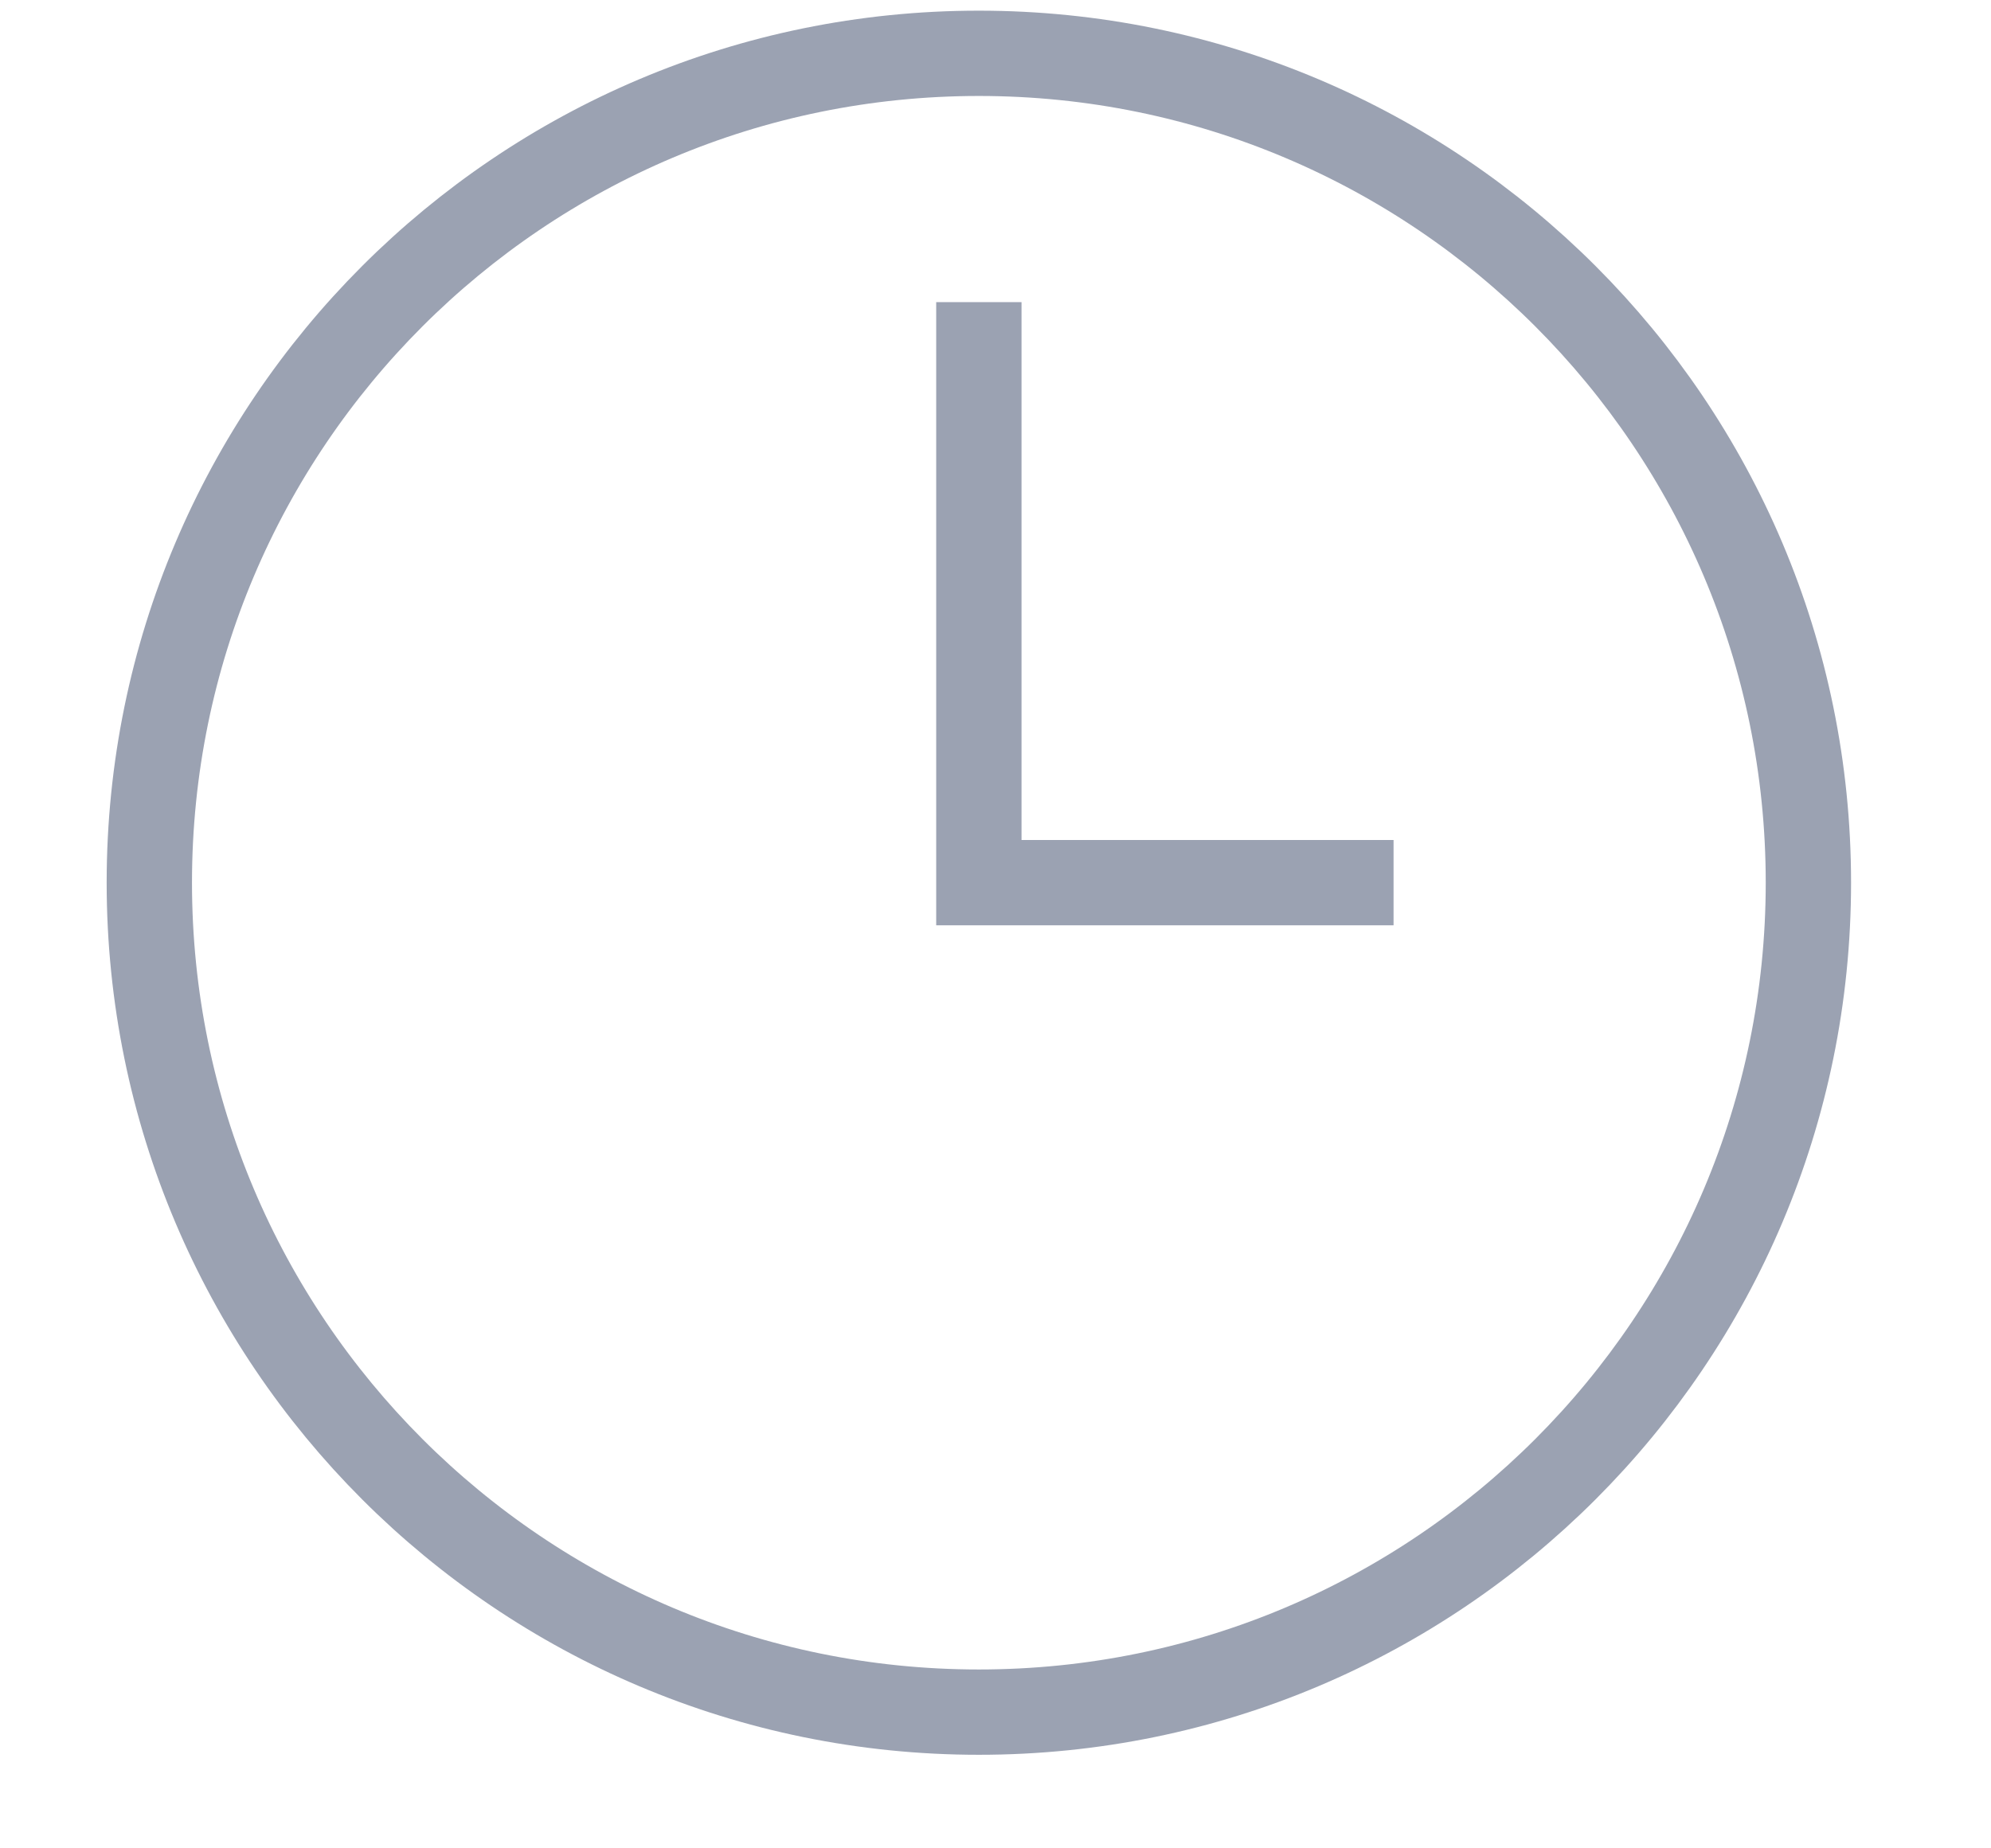
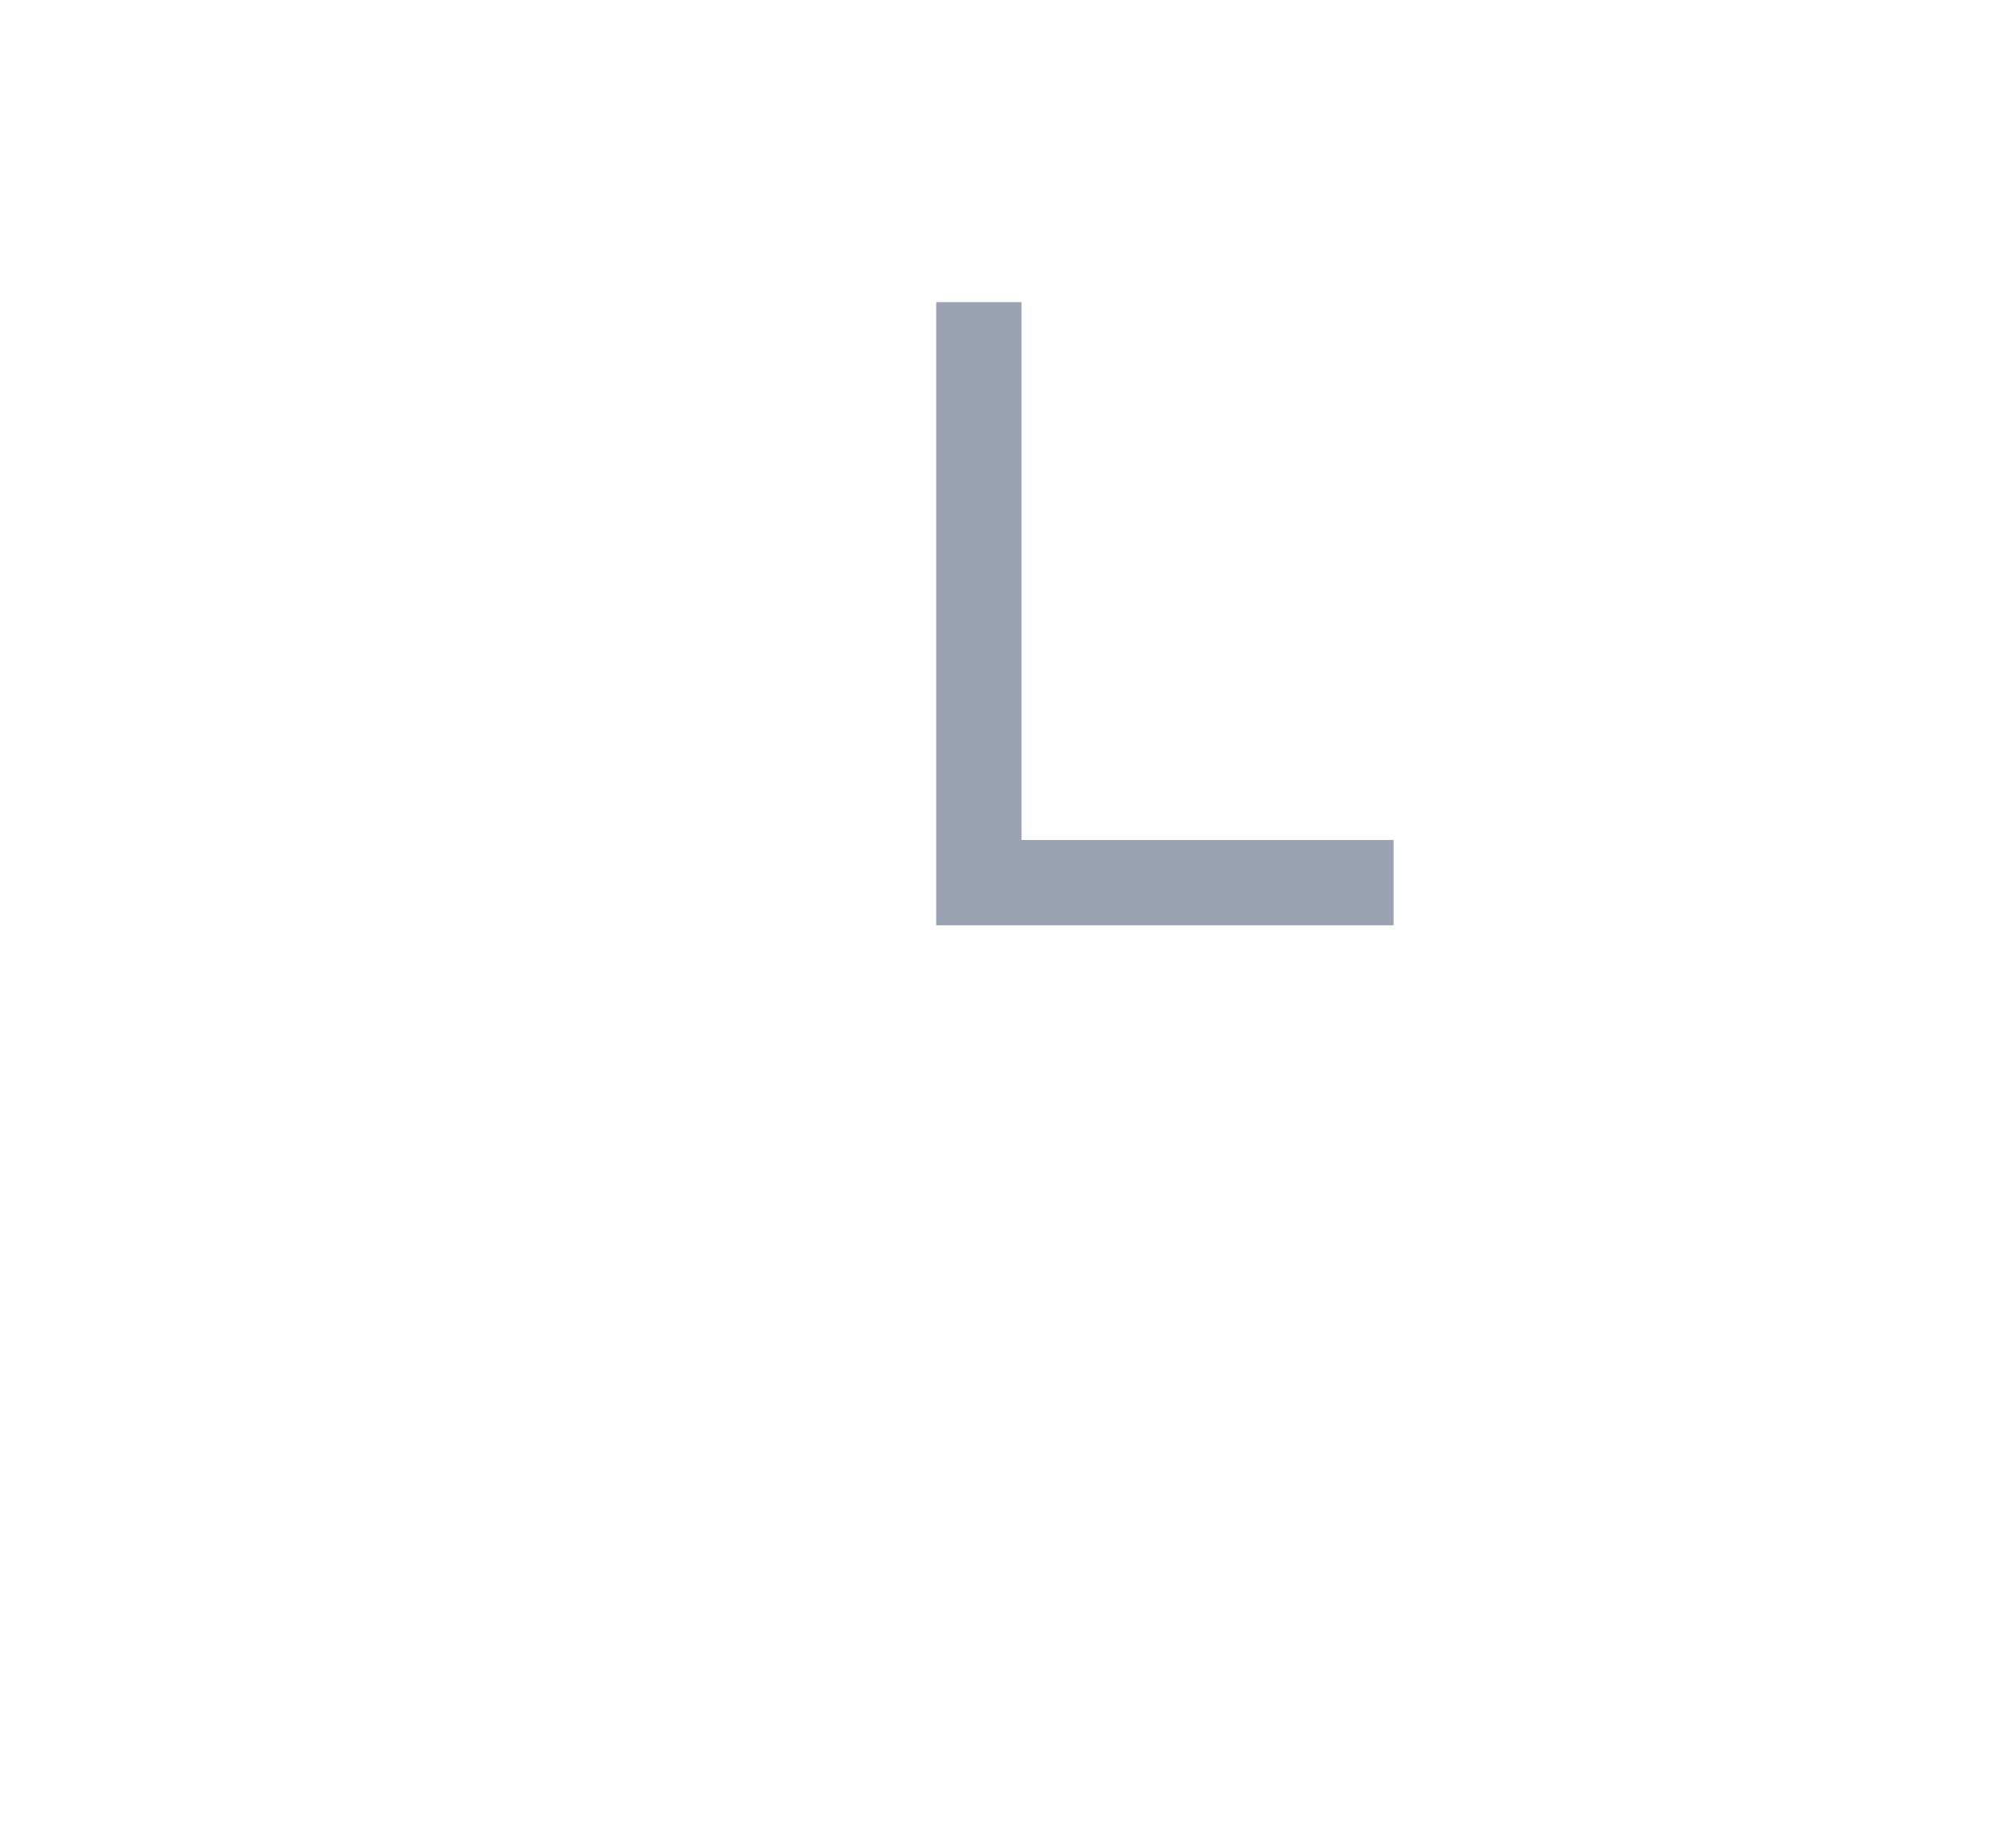
<svg xmlns="http://www.w3.org/2000/svg" width="14" height="13" viewBox="0 0 14 13" fill="none">
-   <path d="M6.883 12.042C10.105 12.042 12.716 9.43 12.716 6.208C12.716 2.987 10.105 0.375 6.883 0.375C3.661 0.375 1.05 2.987 1.05 6.208C1.05 9.43 3.661 12.042 6.883 12.042Z" stroke="#9BA2B2" stroke-width="0.6" stroke-linecap="round" stroke-linejoin="round" />
  <path d="M6.883 2.125V6.208H9.799" stroke="#9BA2B2" stroke-width="0.6" />
</svg>